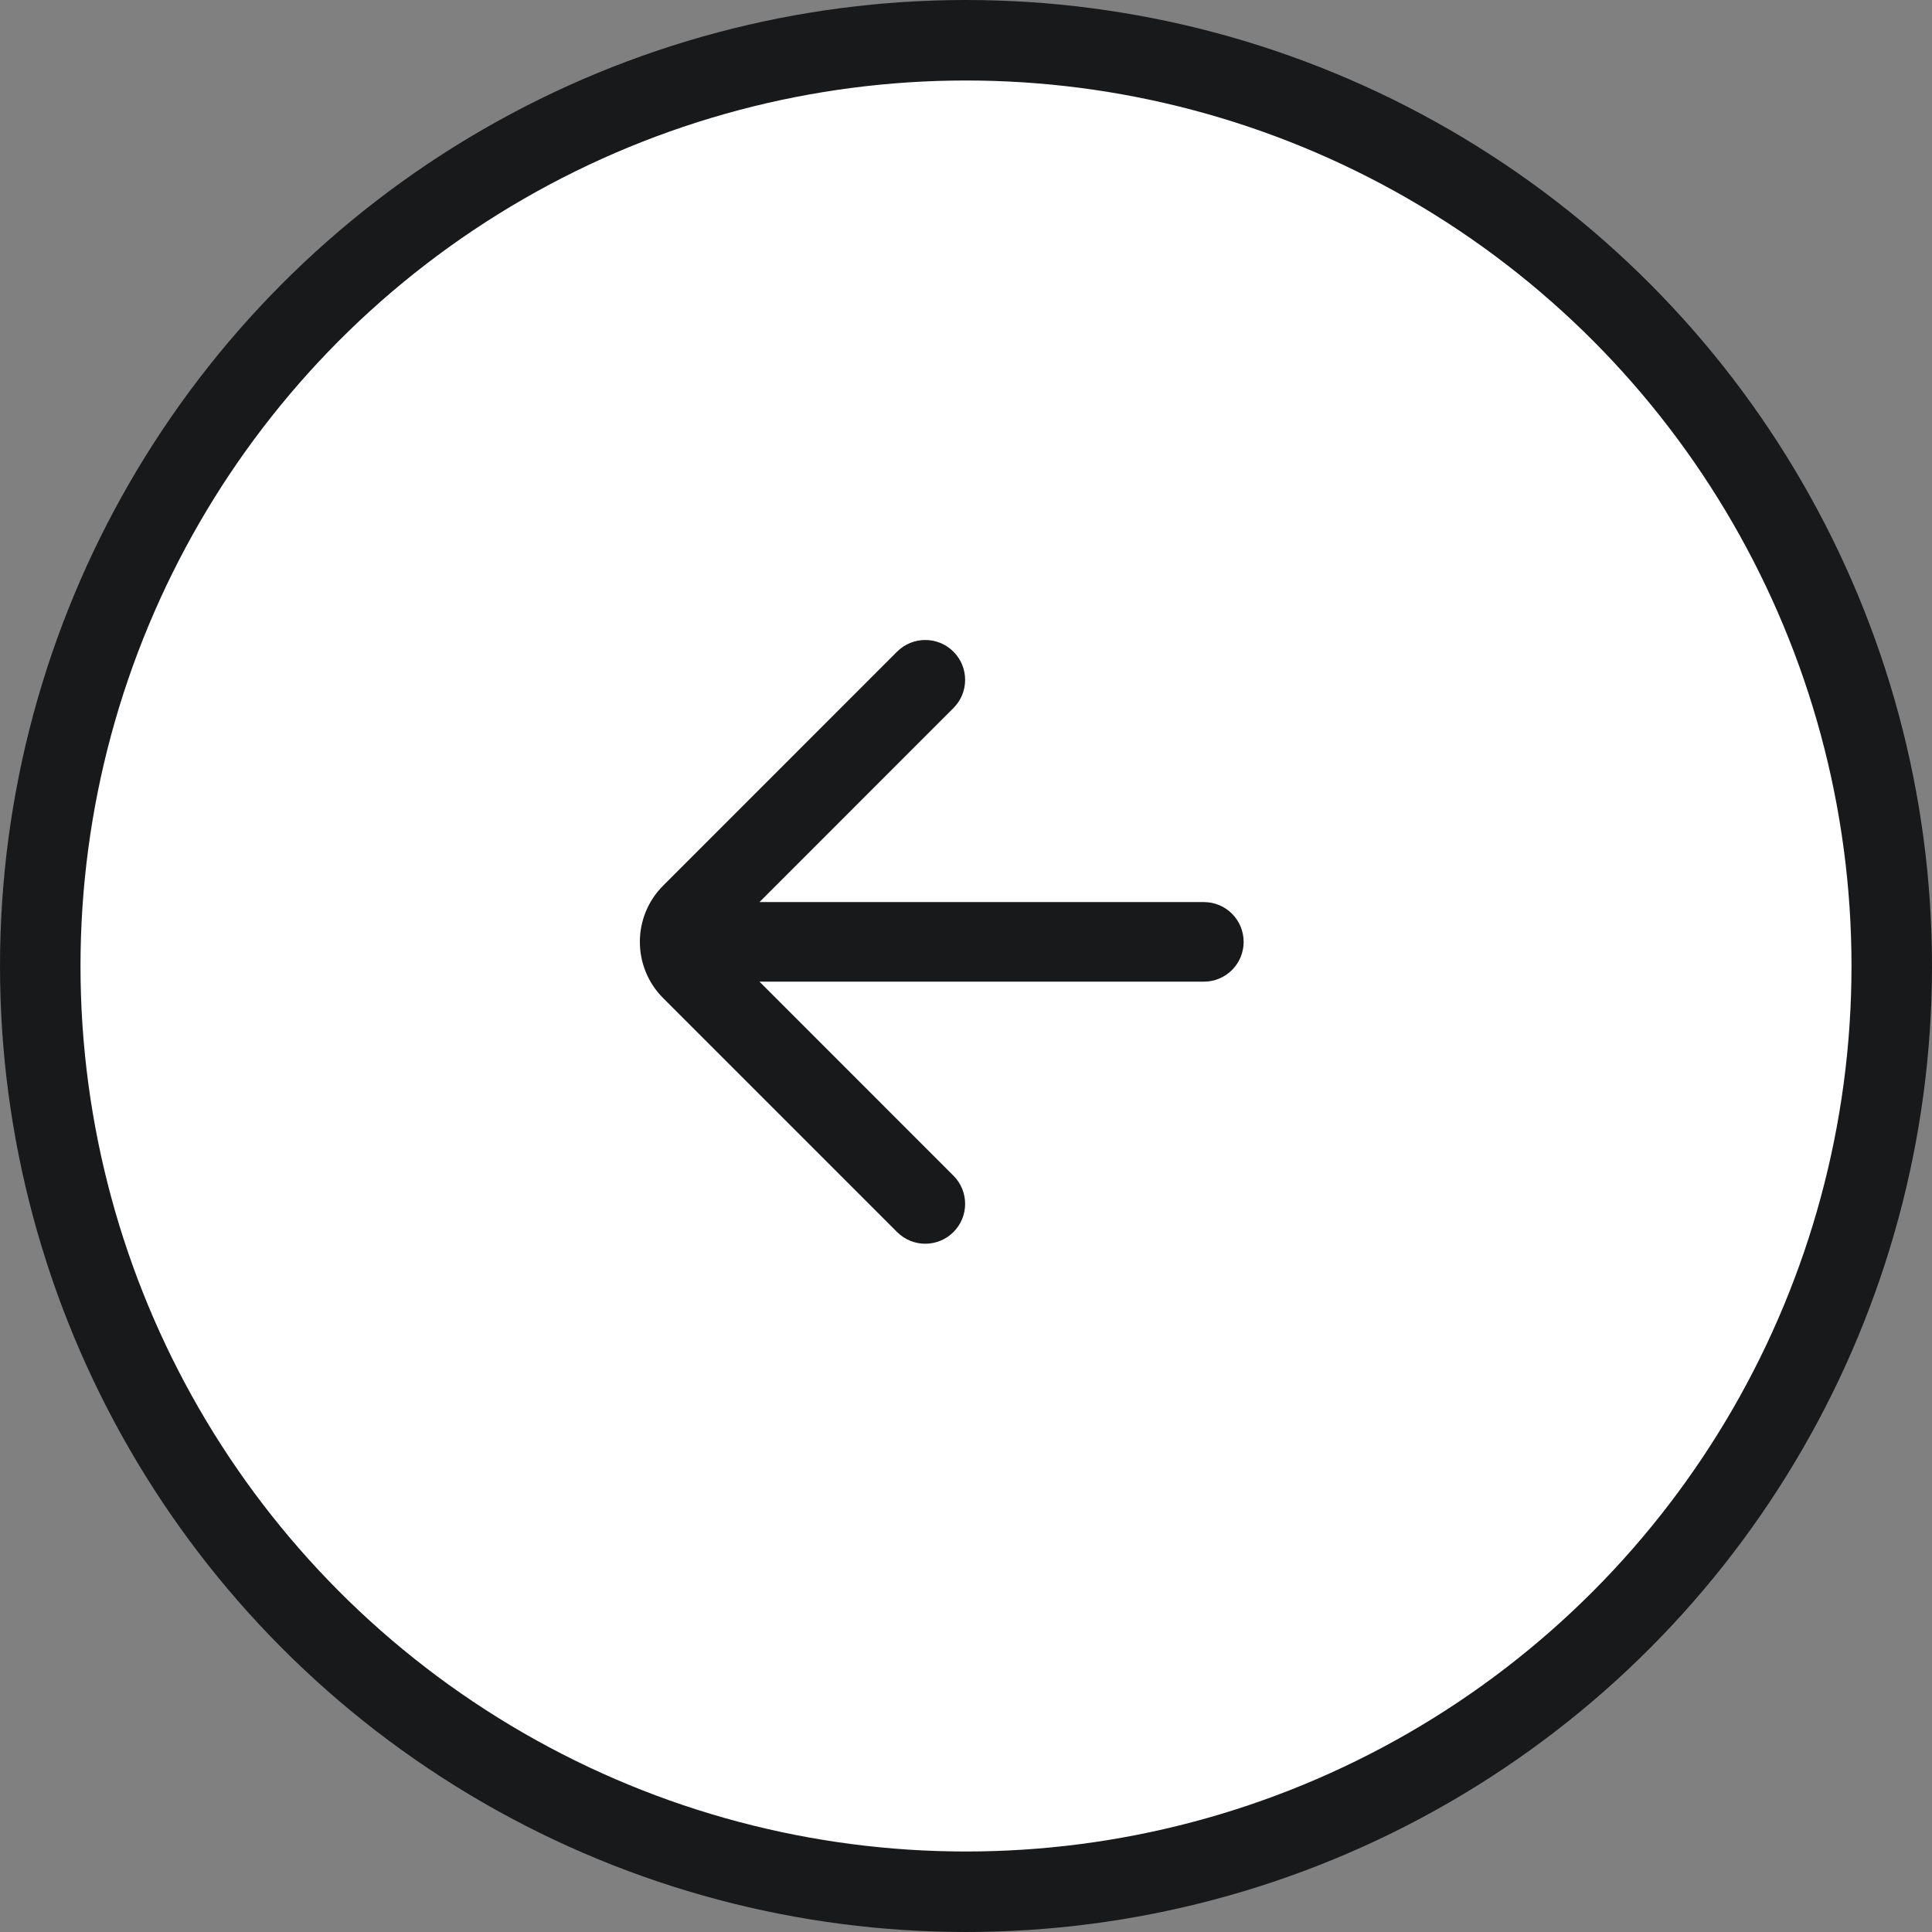
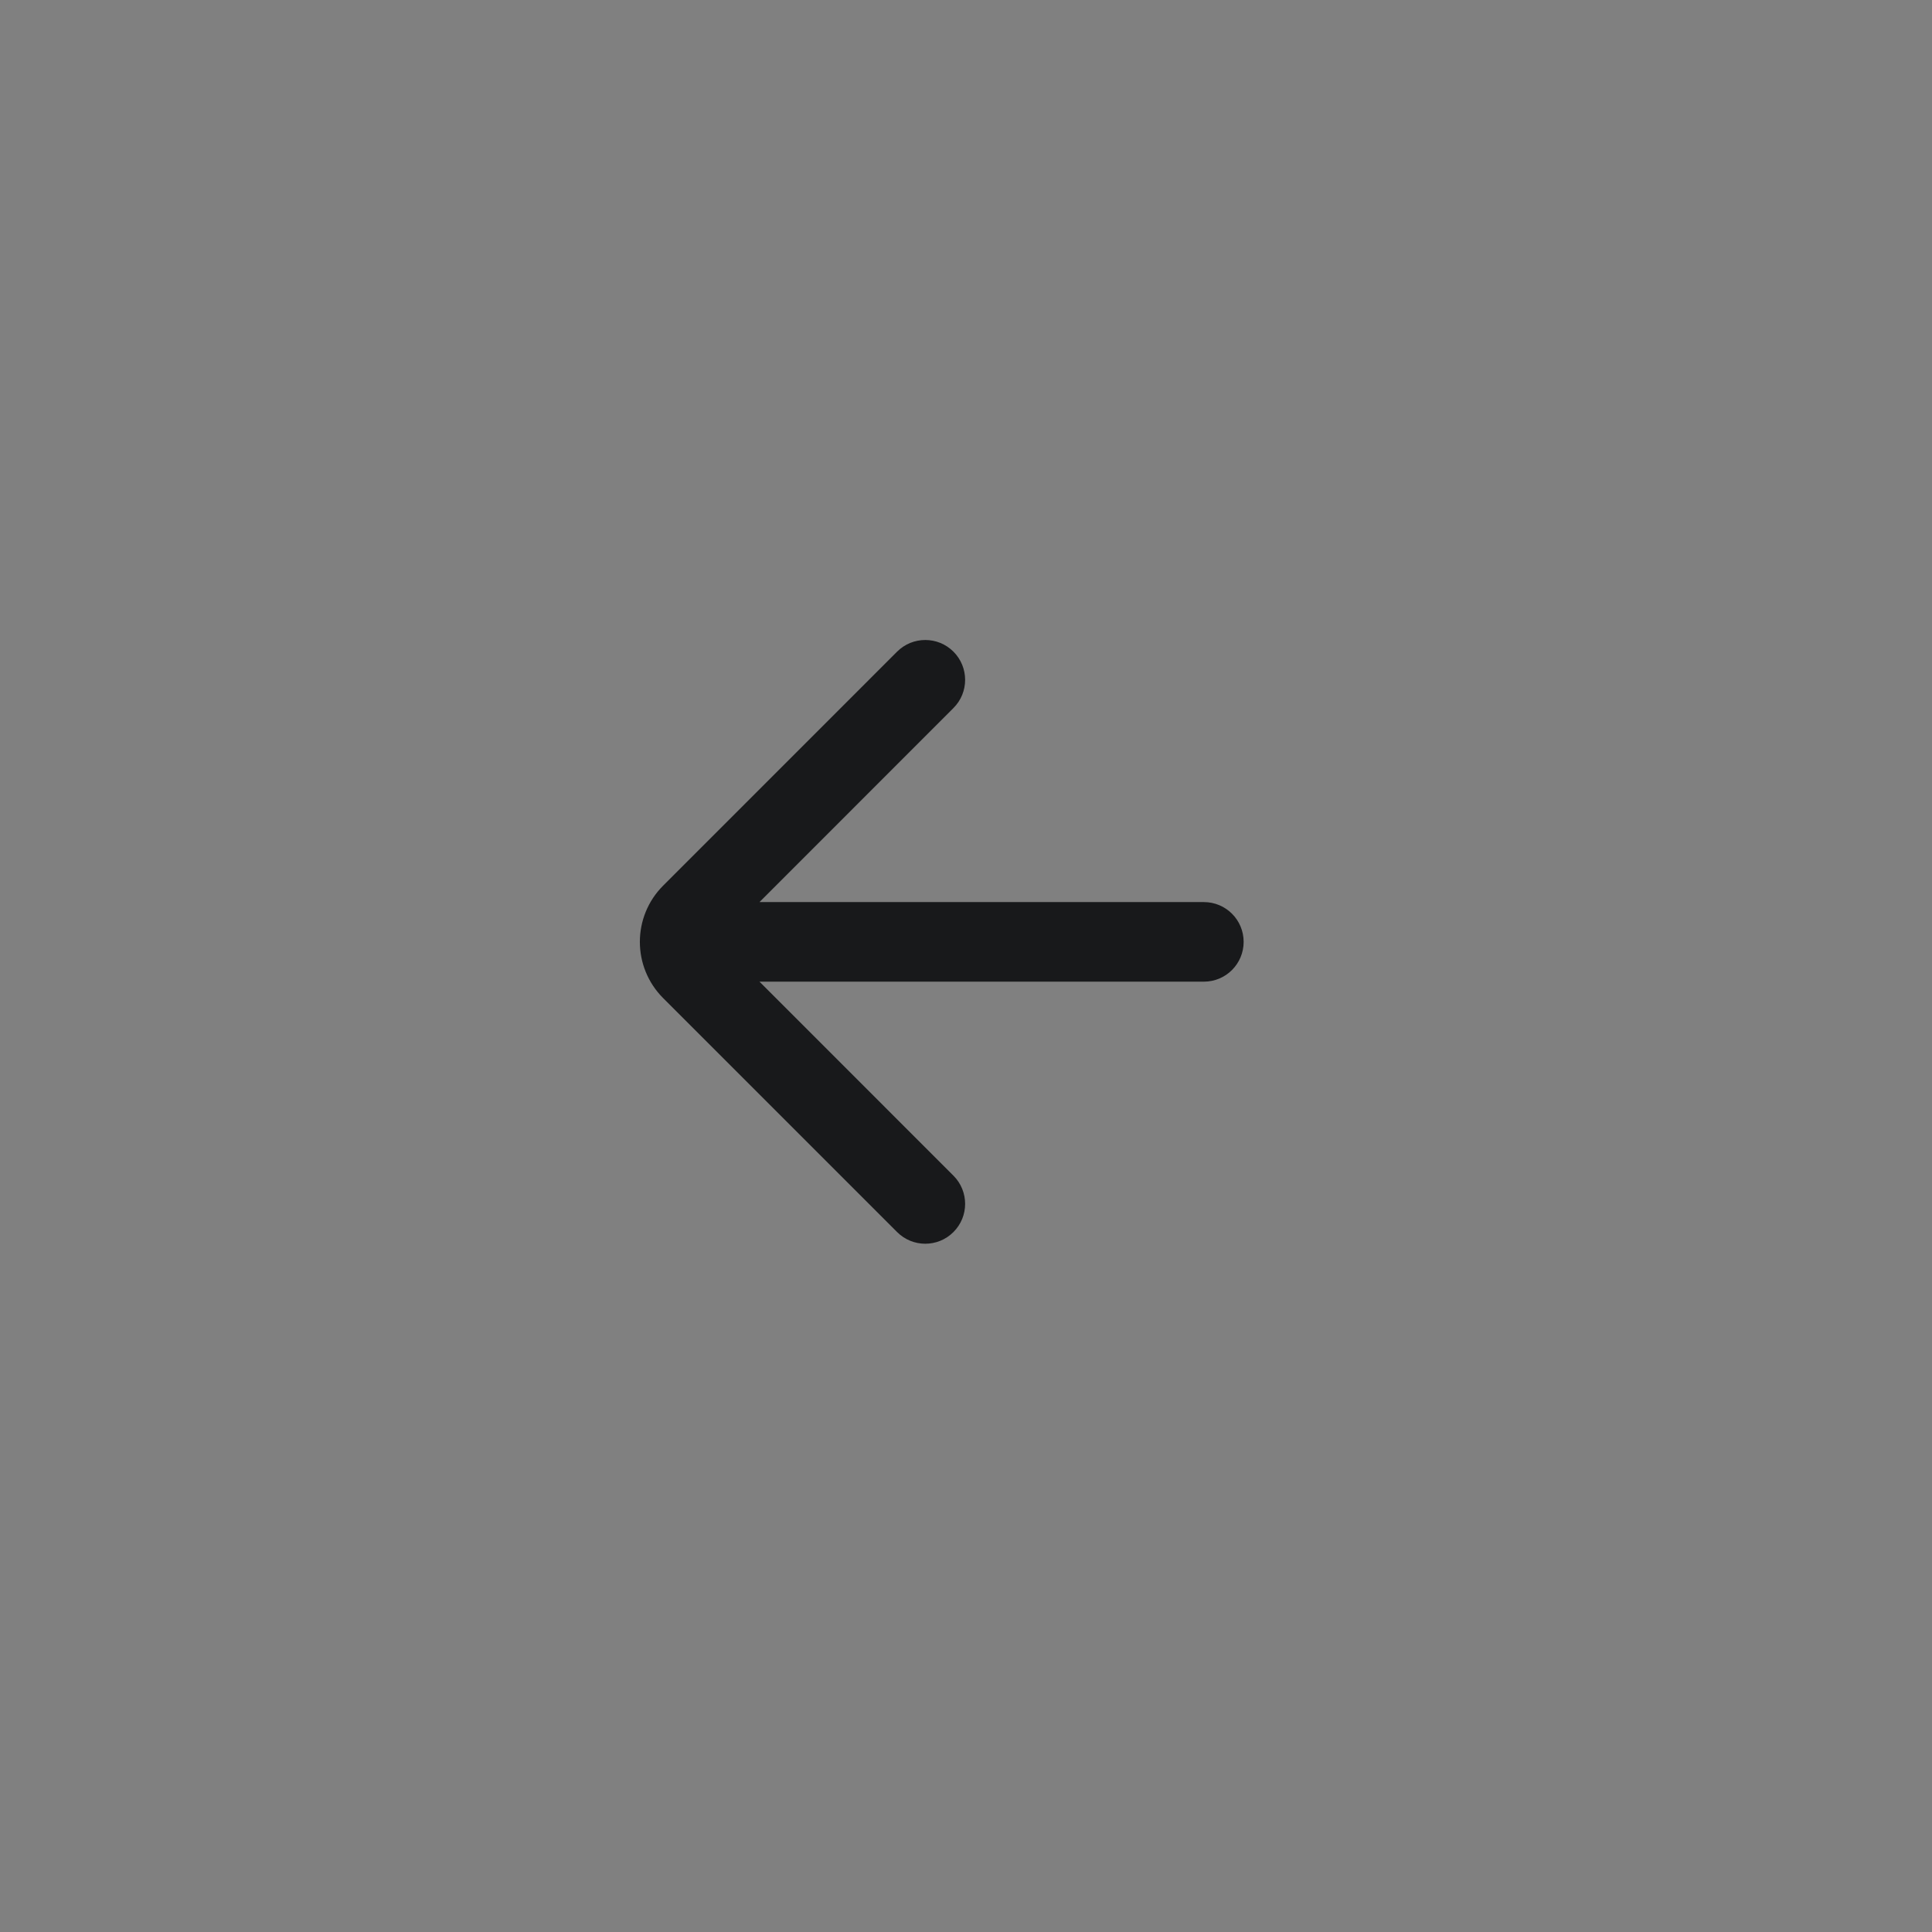
<svg xmlns="http://www.w3.org/2000/svg" width="48" height="48" viewBox="0 0 48 48" fill="none">
  <rect x="0" y="0" width="48" height="48" fill="#808080" stroke="none" />
-   <circle cx="24" cy="24" r="23" transform="rotate(-180 24 24)" fill="white" stroke="#18191B" stroke-width="2" />
  <path d="M22.288 16.19C22.675 15.804 23.302 15.804 23.688 16.19C24.075 16.577 24.075 17.204 23.689 17.59L18.869 22.412L29.91 22.412C30.456 22.412 30.898 22.854 30.898 23.4C30.898 23.947 30.456 24.389 29.91 24.389L18.869 24.389L23.689 29.21C24.075 29.597 24.075 30.224 23.688 30.61C23.302 30.997 22.675 30.997 22.288 30.61L16.477 24.799C15.704 24.026 15.704 22.774 16.477 22.002L22.288 16.19Z" fill="#18191B" />
</svg>